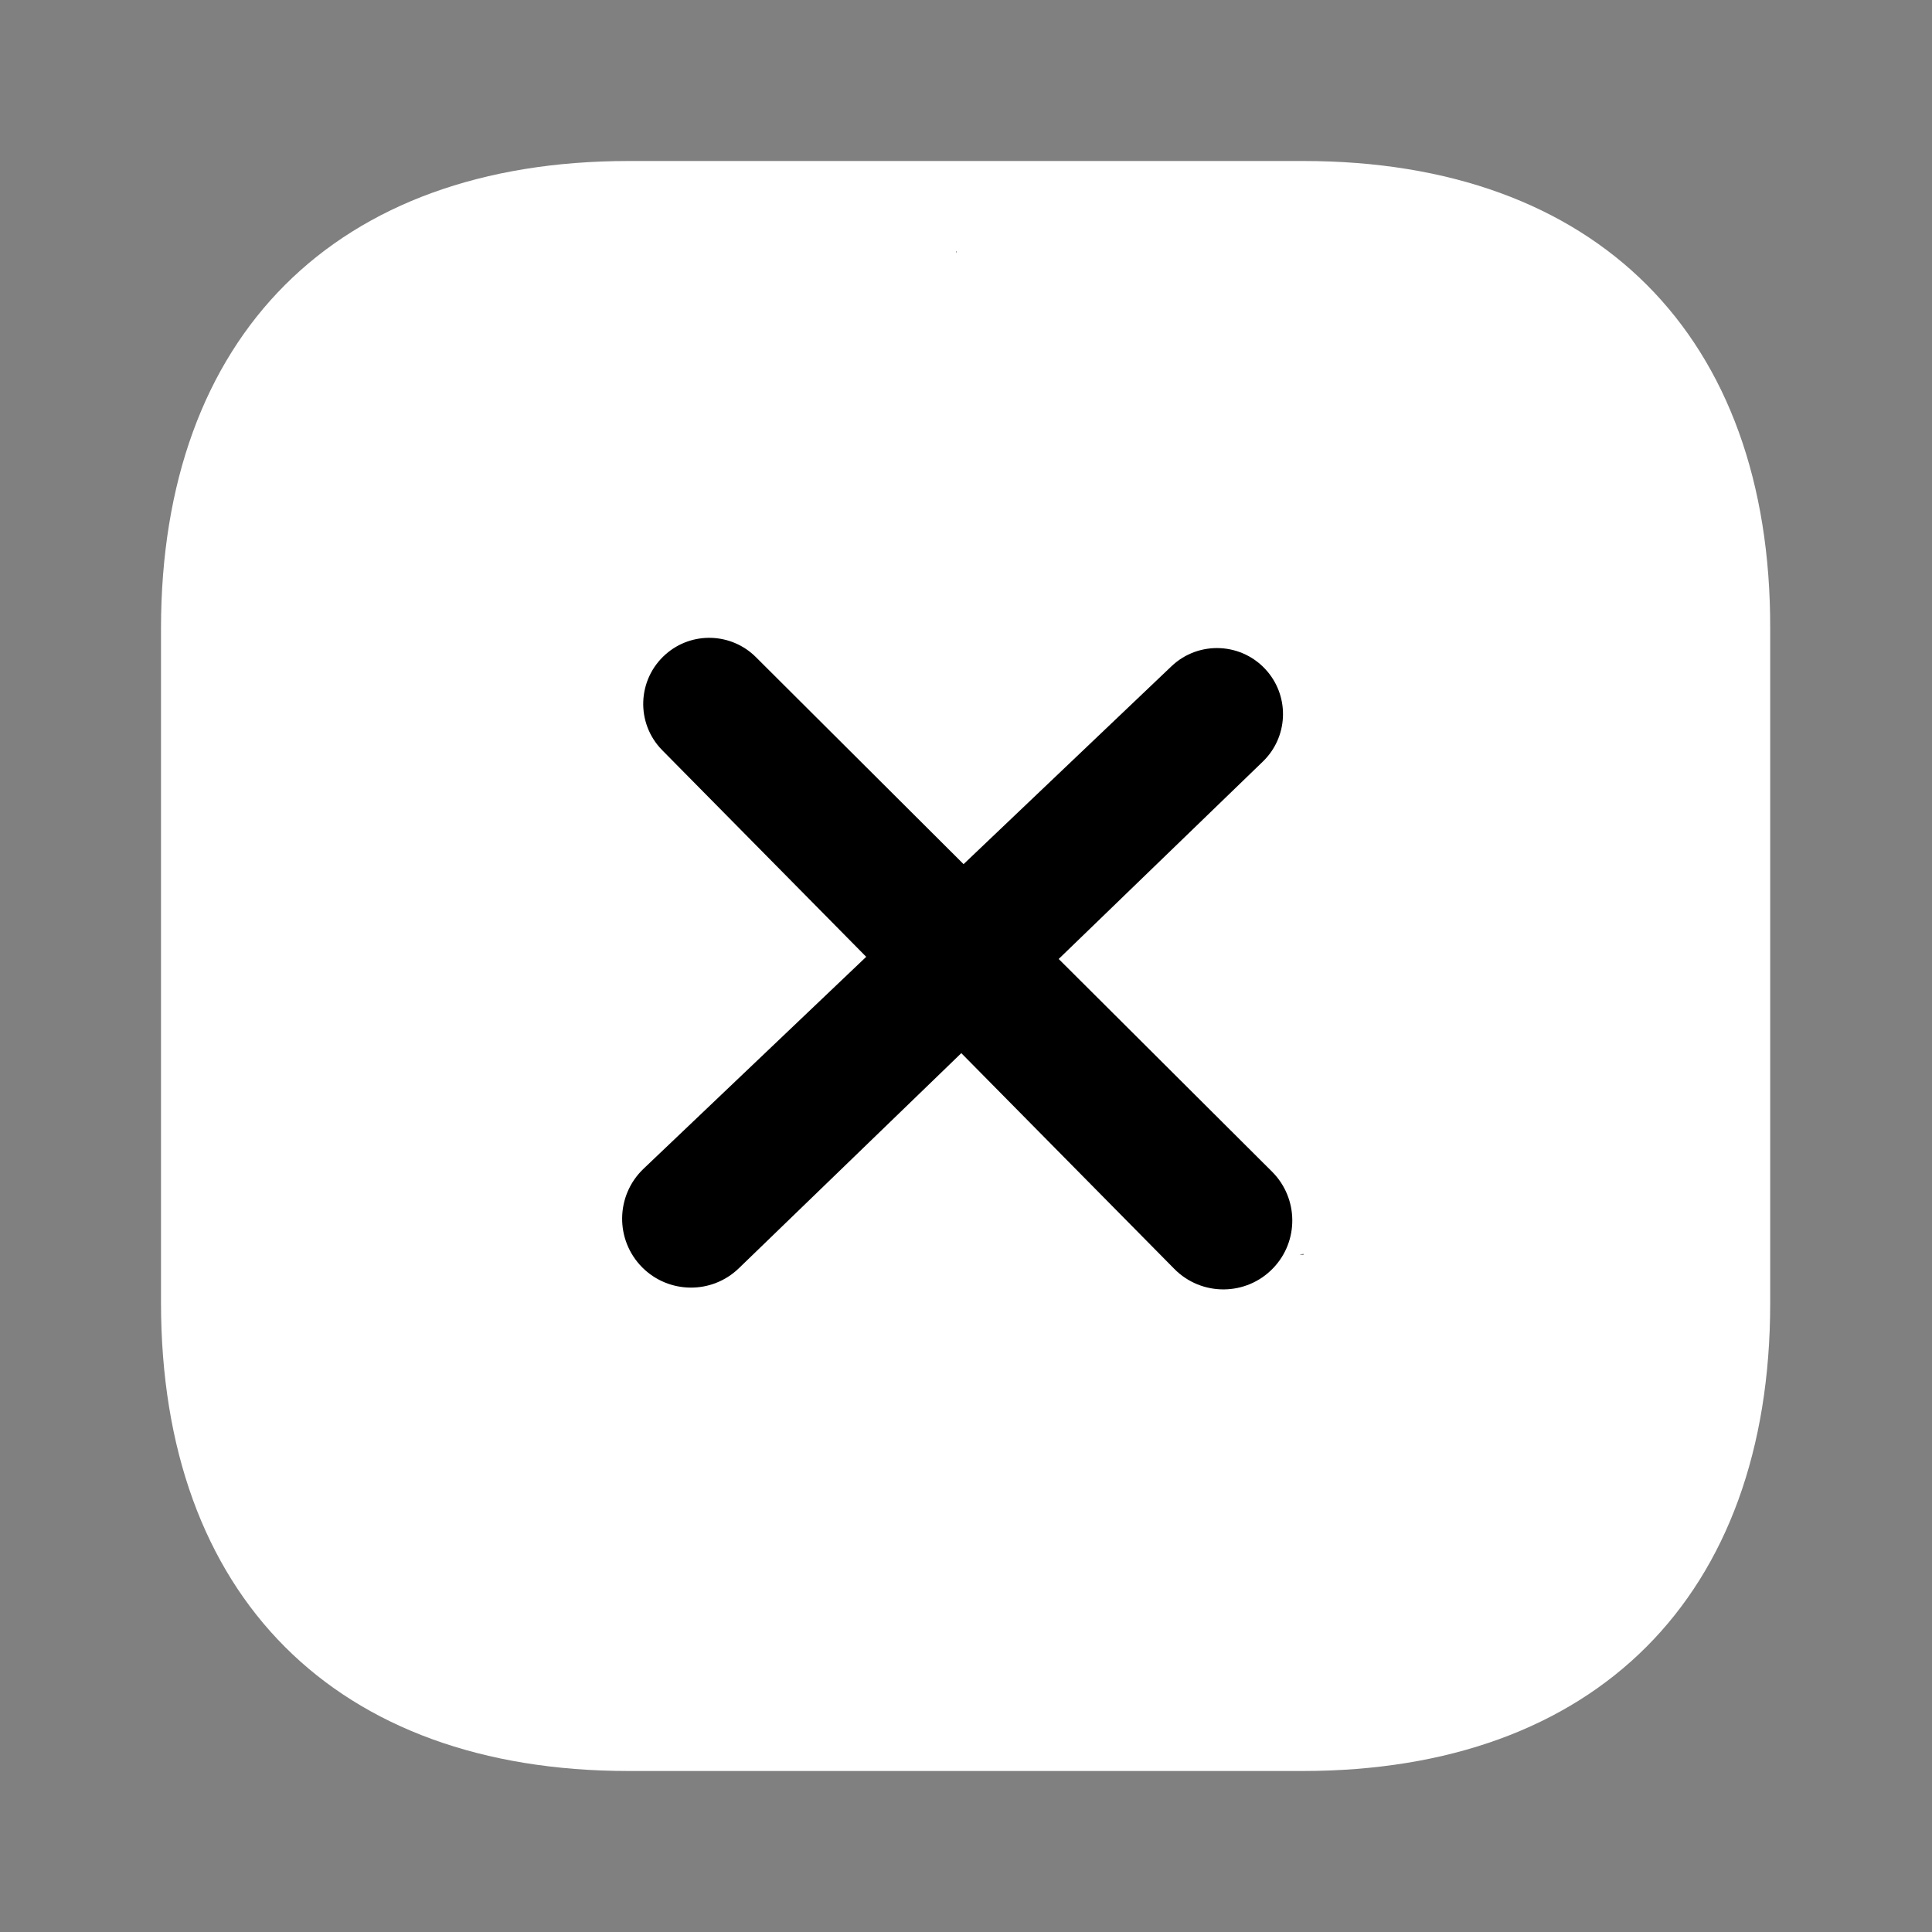
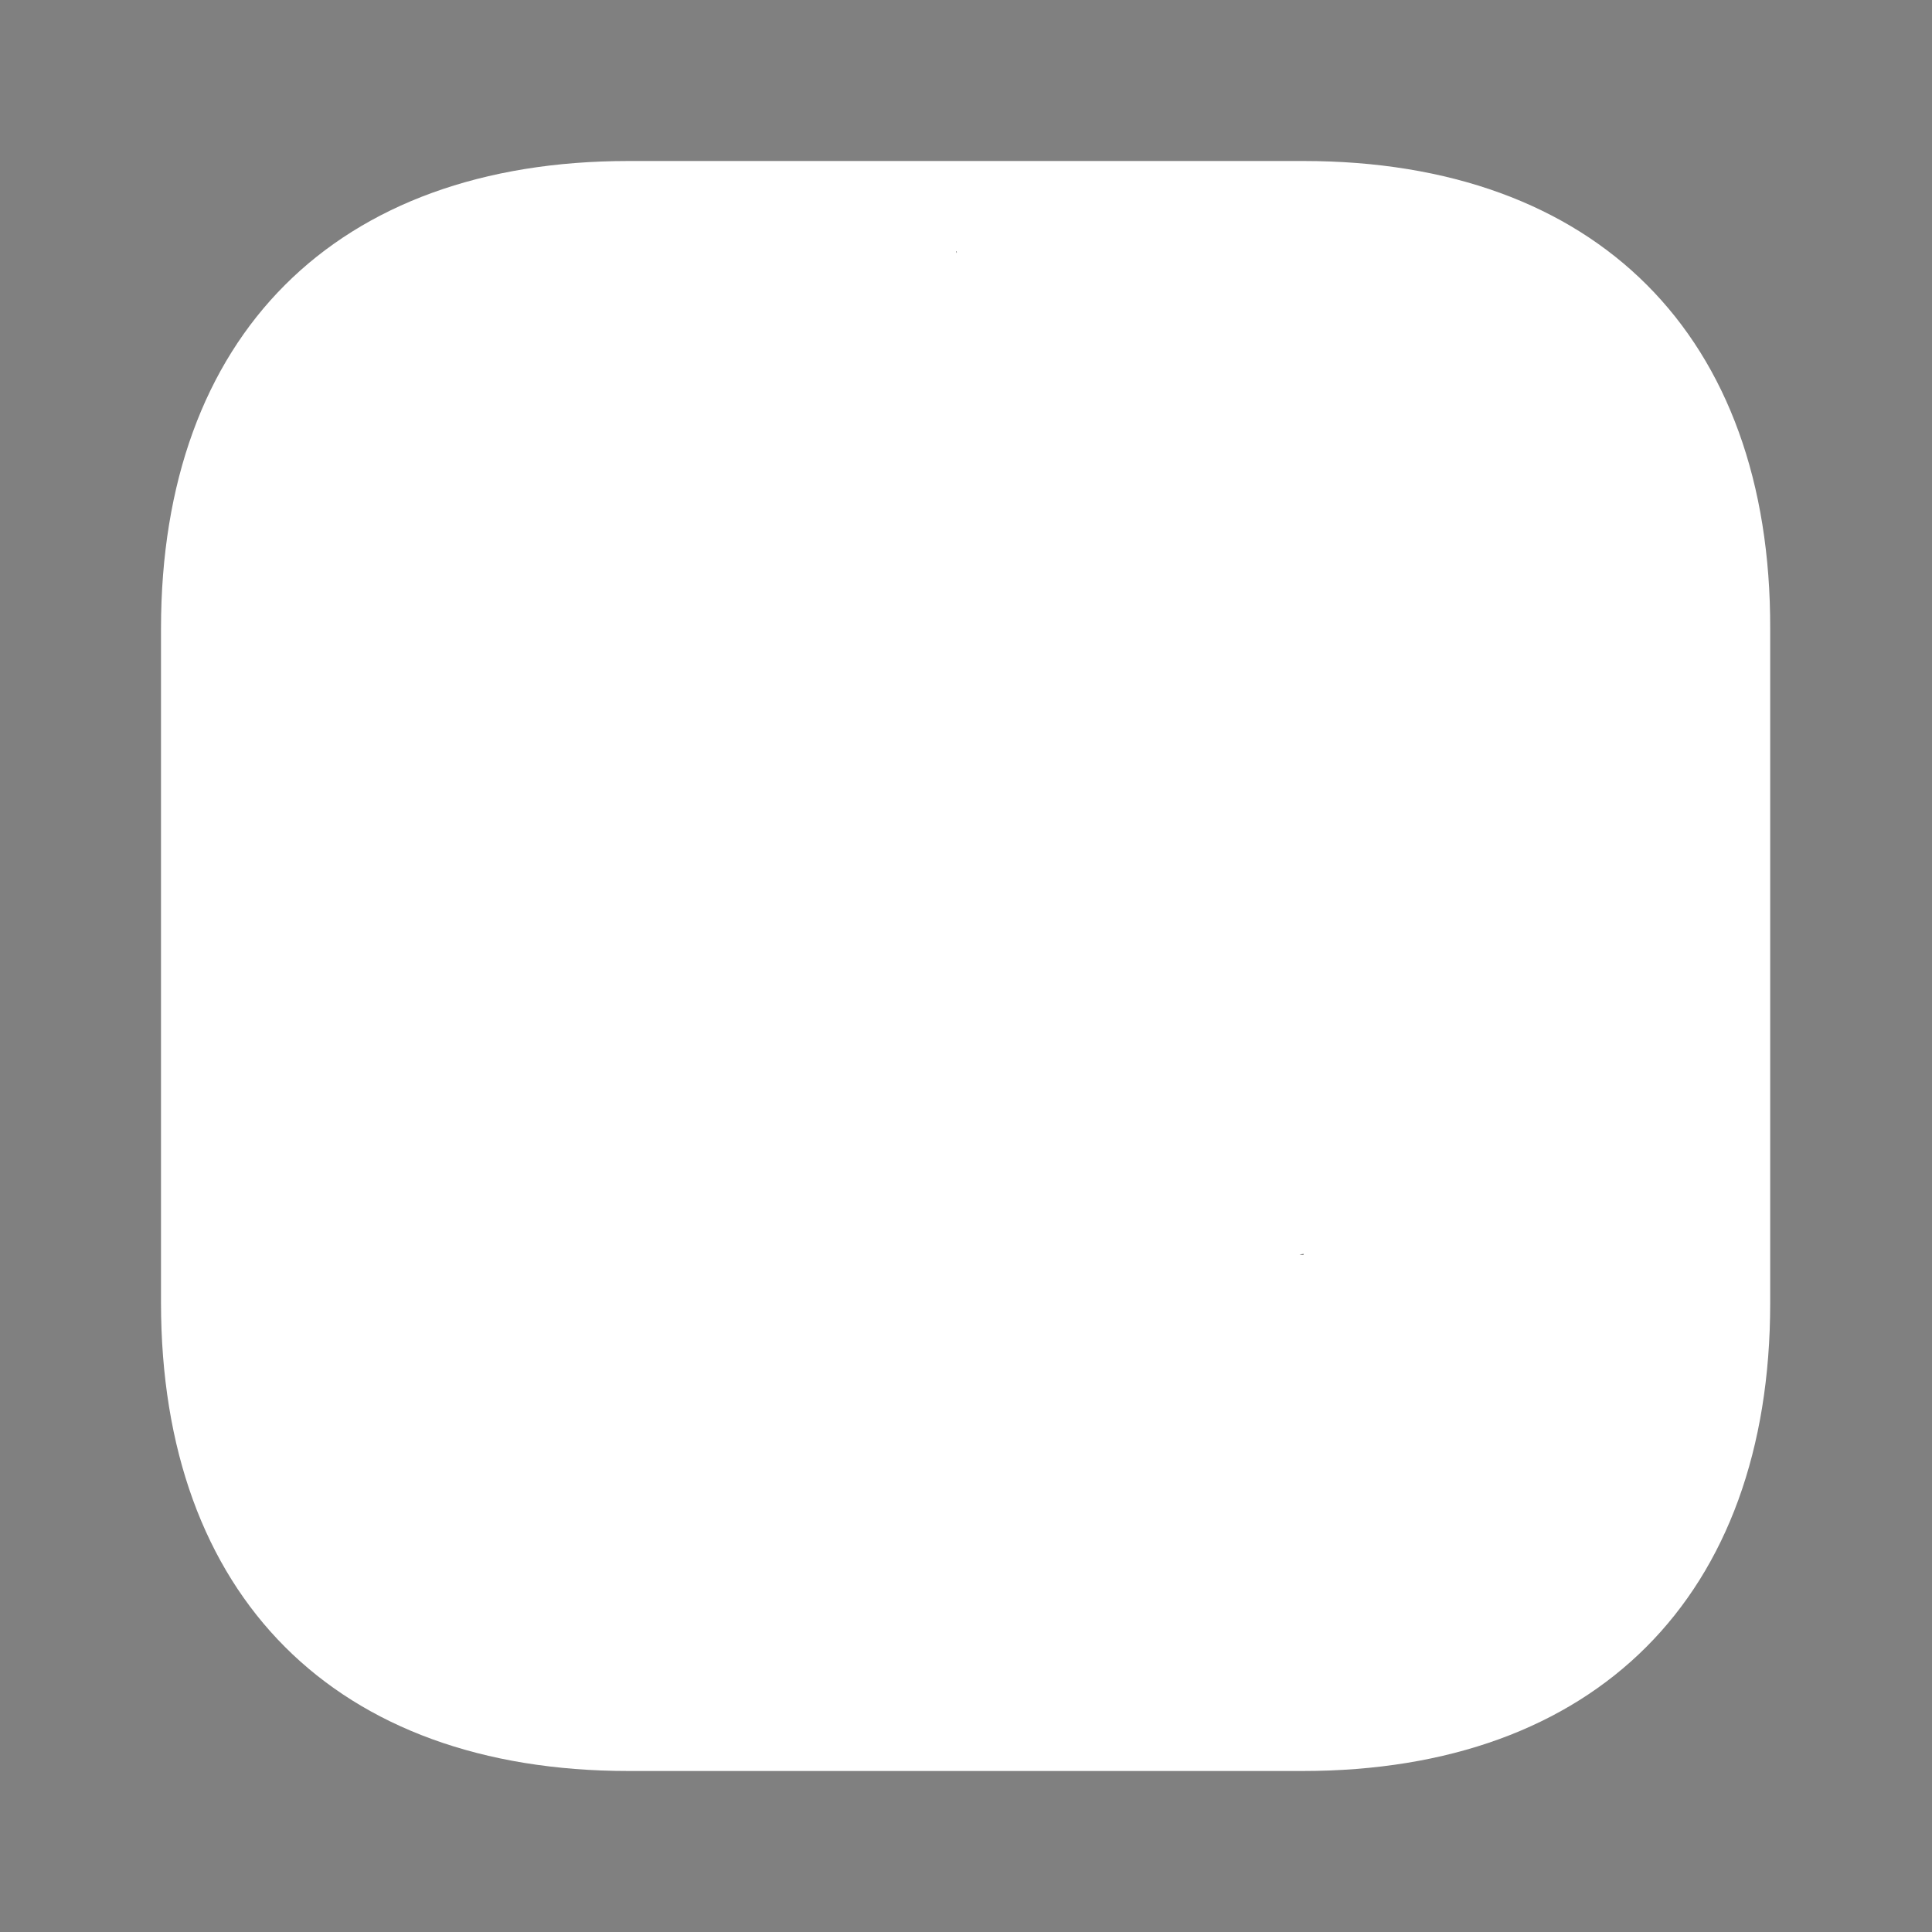
<svg xmlns="http://www.w3.org/2000/svg" width="24" height="24" viewBox="0 0 24 24" fill="none">
  <rect x="0" y="0" width="24" height="24" fill="#808080" stroke="none" />
  <path d="M16.19 2H7.81C4.17 2 2 4.17 2 7.81V16.18C2 19.83 4.17 22 7.81 22H16.18C19.82 22 21.99 19.83 21.99 16.19V7.81C22 4.17 19.83 2 16.19 2ZM16.19 15.59L11.11 15.37C10.97 15.51 10.78 15.59 10.58 15.59C10.38 15.59 10.19 15.51 10.05 15.37L8.28 17.609C7.99 17.319 14.43 18.145 14.72 17.855C15.01 17.565 13.273 15.3 13.562 15.59L17.438 14.688L11.875 3.125C12.165 2.835 6.5 19.438 6.79 19.727C7.08 20.017 16.48 15.29 16.19 15.59Z" fill="white" />
-   <path d="M8.227 9.32L14.588 15.763C14.926 16.105 15.48 16.102 15.814 15.755C16.138 15.419 16.132 14.885 15.802 14.555L9.39 8.163C9.084 7.858 8.594 7.842 8.27 8.127C7.915 8.439 7.895 8.984 8.227 9.32Z" fill="black" />
-   <path d="M14.552 8.277L7.994 14.519C7.646 14.851 7.639 15.404 7.979 15.745C8.31 16.075 8.844 16.079 9.179 15.754L15.688 9.46C15.998 9.16 16.023 8.671 15.744 8.341C15.439 7.981 14.894 7.951 14.552 8.277Z" fill="black" />
</svg>